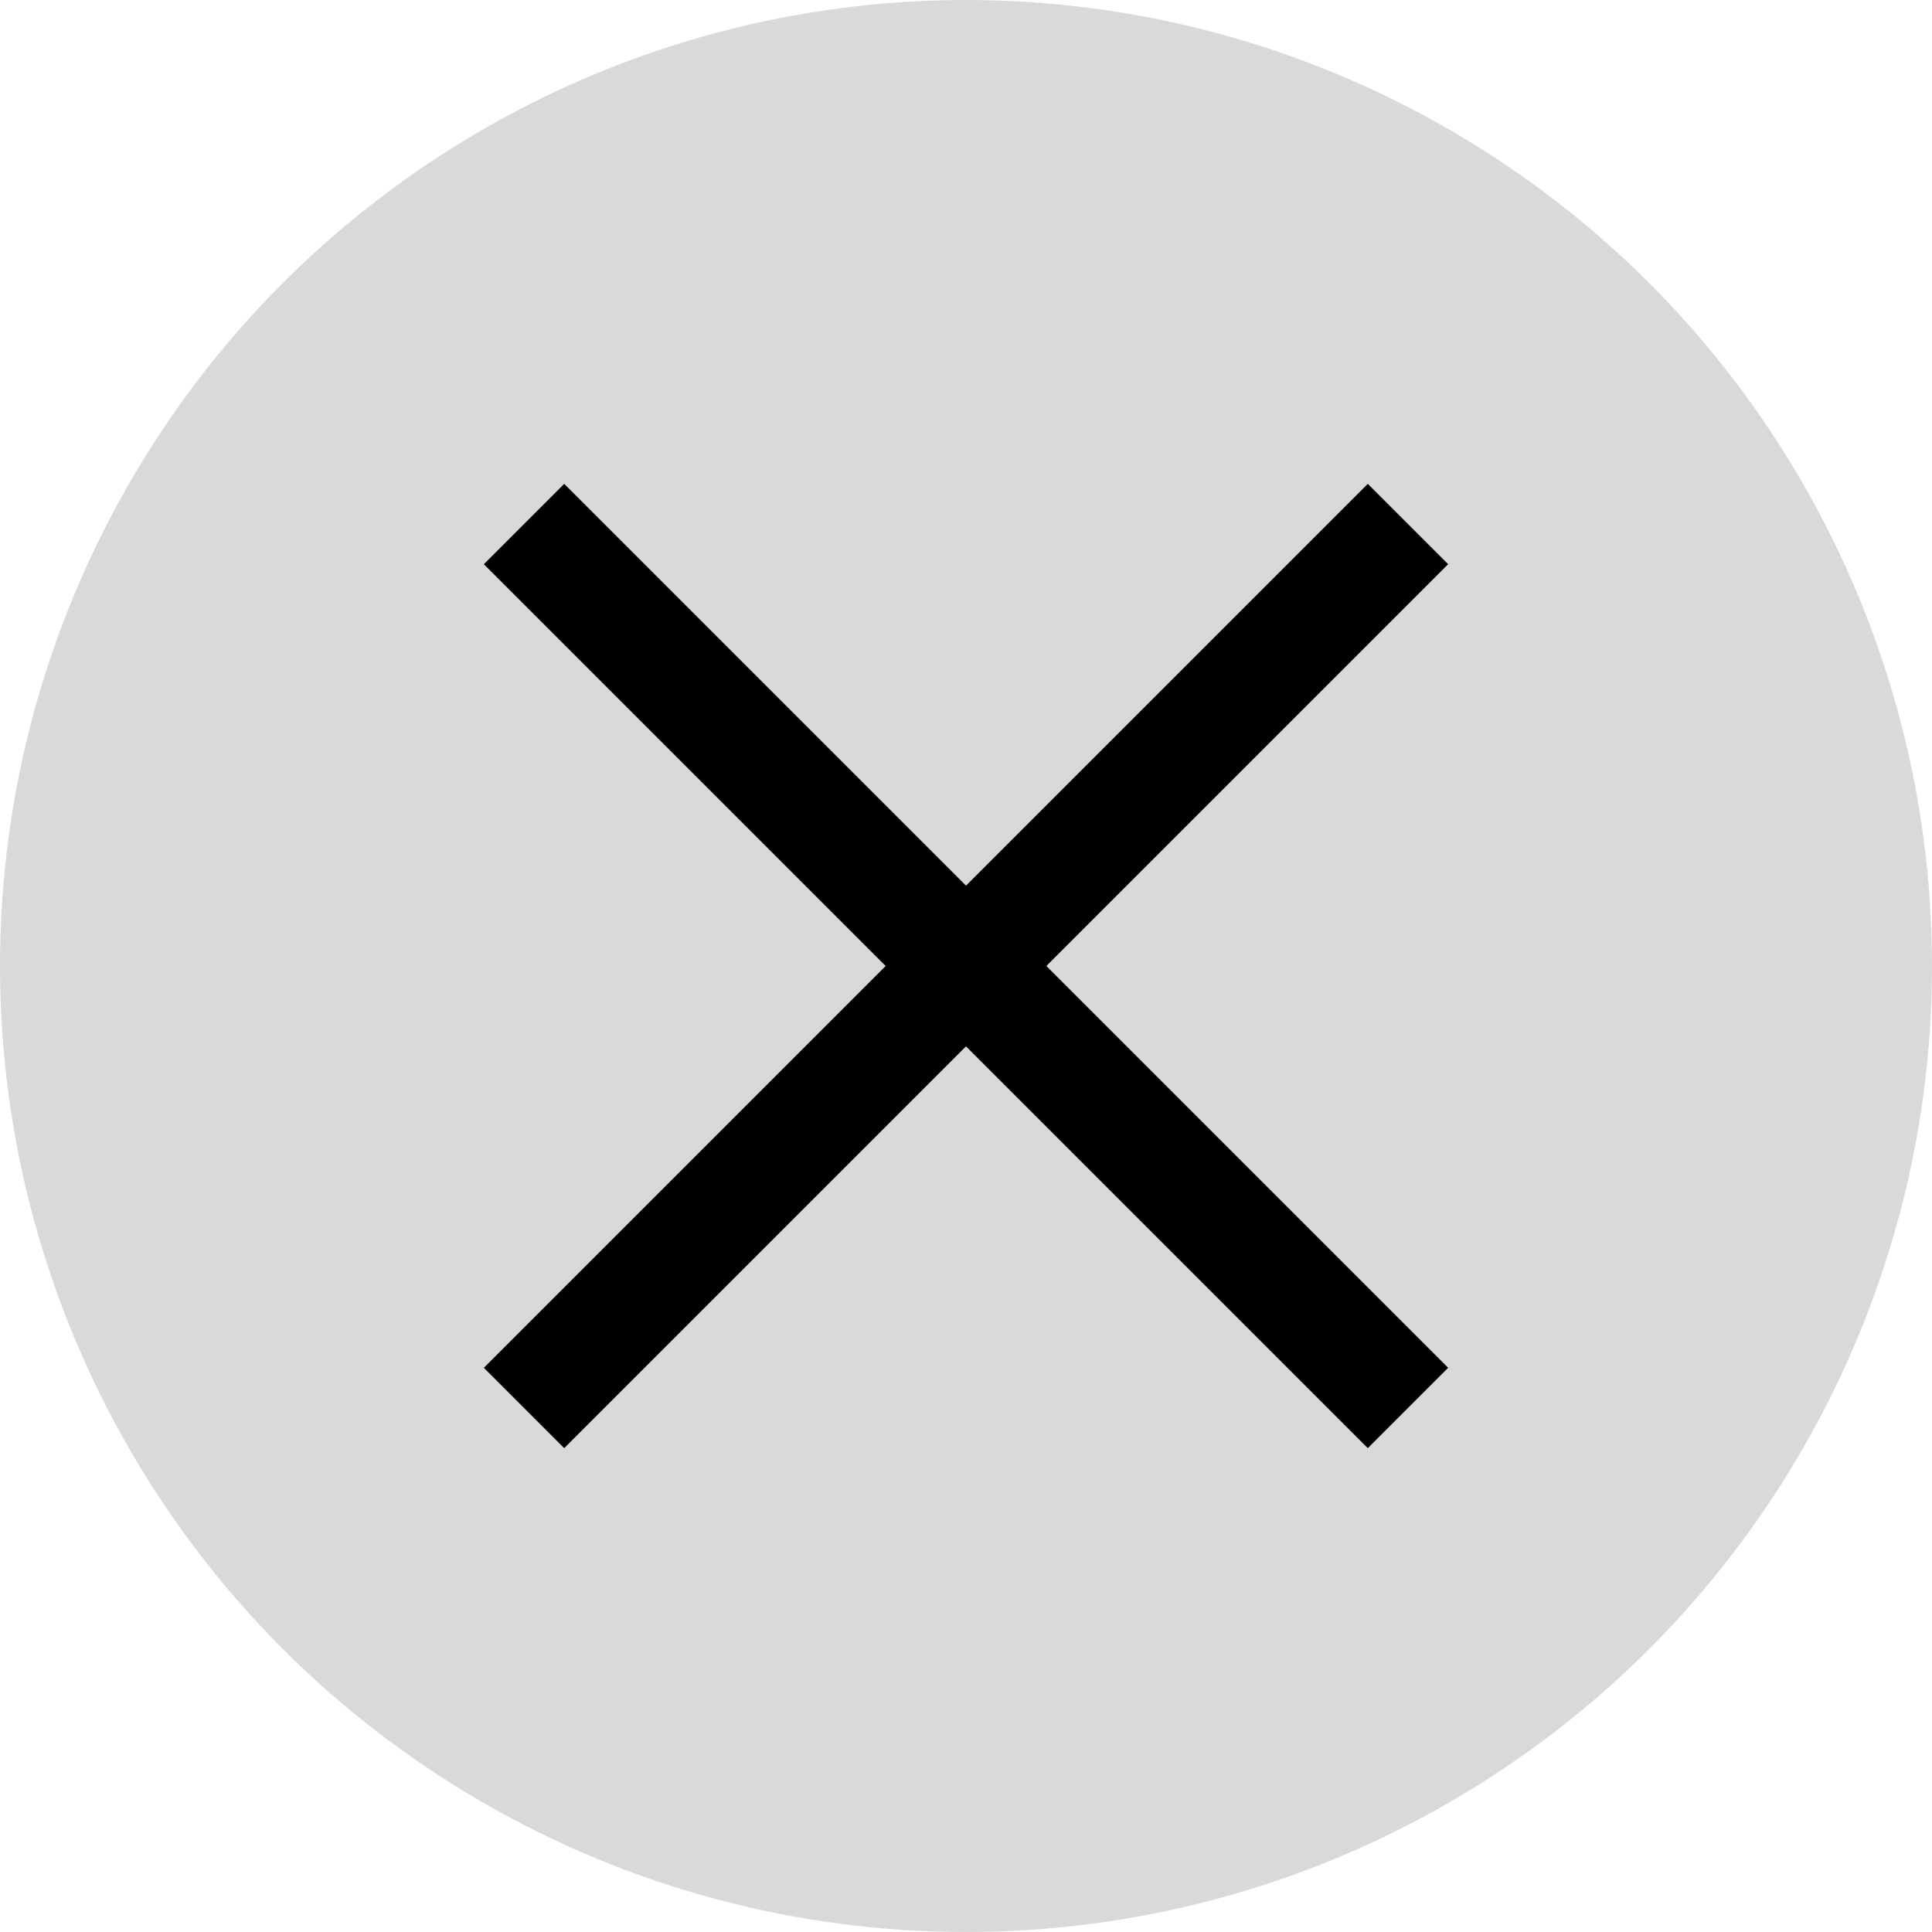
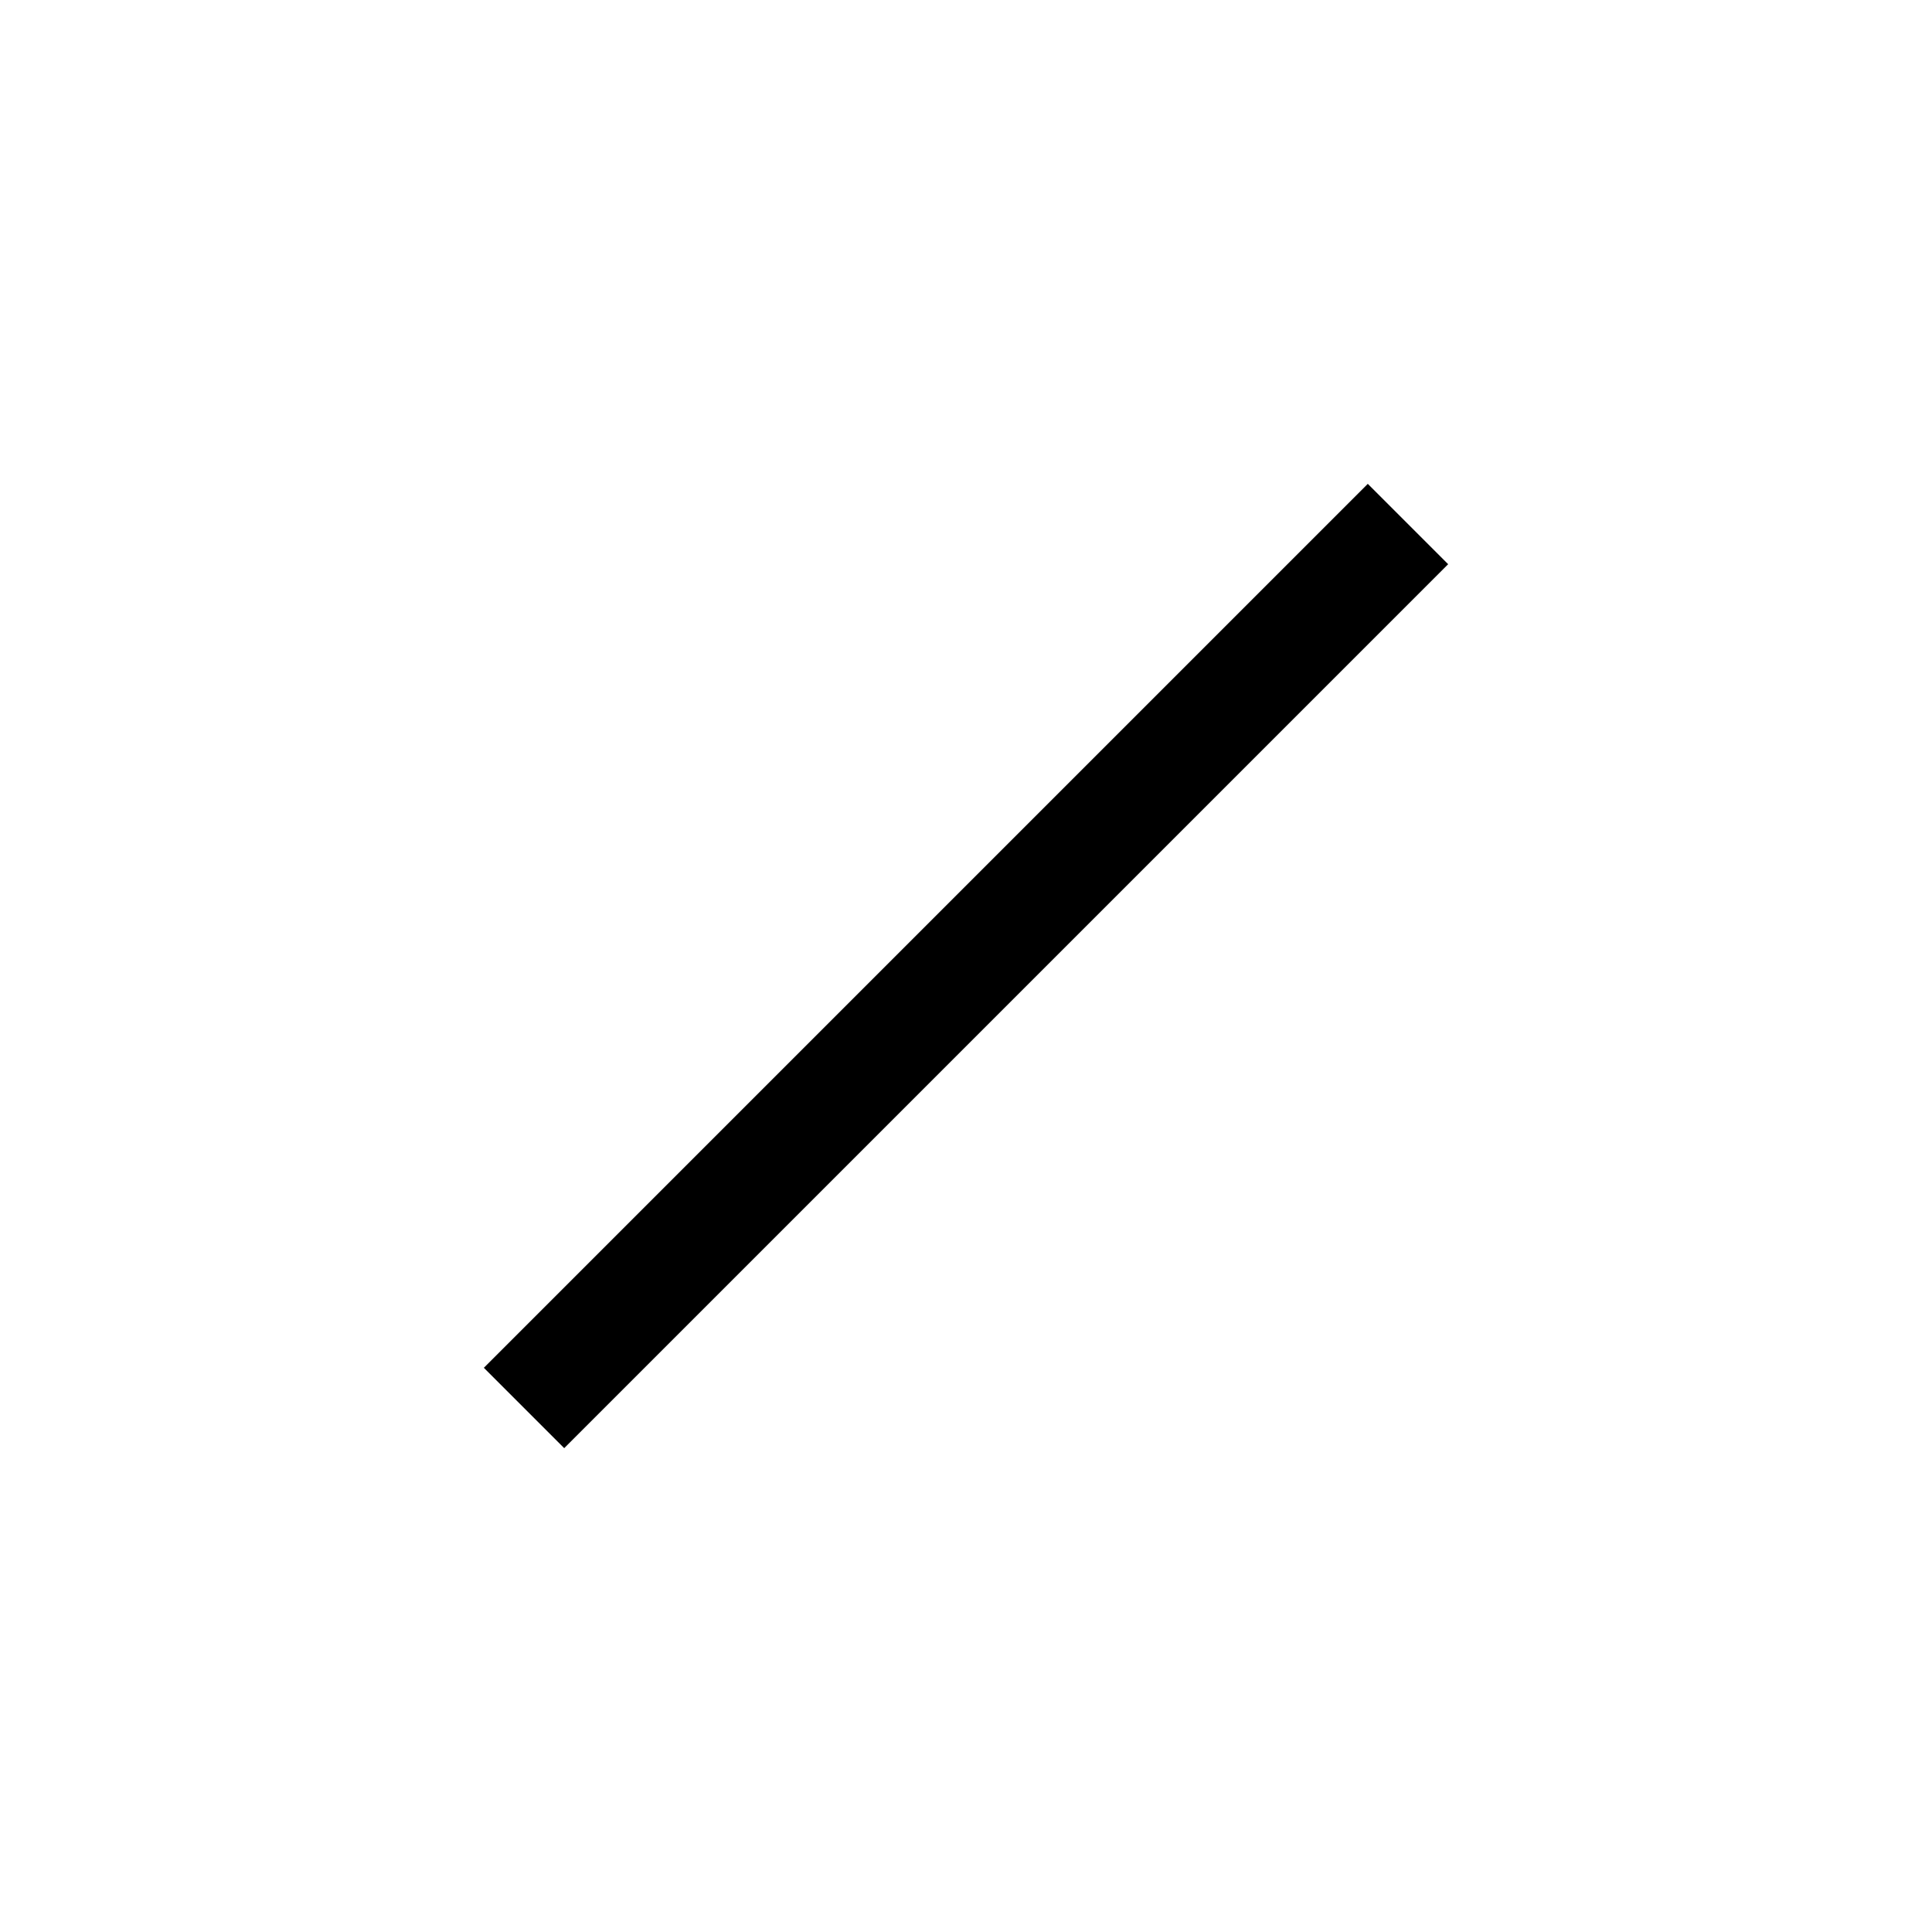
<svg xmlns="http://www.w3.org/2000/svg" width="17" height="17" viewBox="0 0 17 17" fill="none">
-   <circle cx="8.5" cy="8.5" r="8.5" fill="#D9D9D9" />
  <line x1="12.389" y1="4.611" x2="4.611" y2="12.389" stroke="black" />
-   <line x1="4.611" y1="4.611" x2="12.389" y2="12.389" stroke="black" />
</svg>